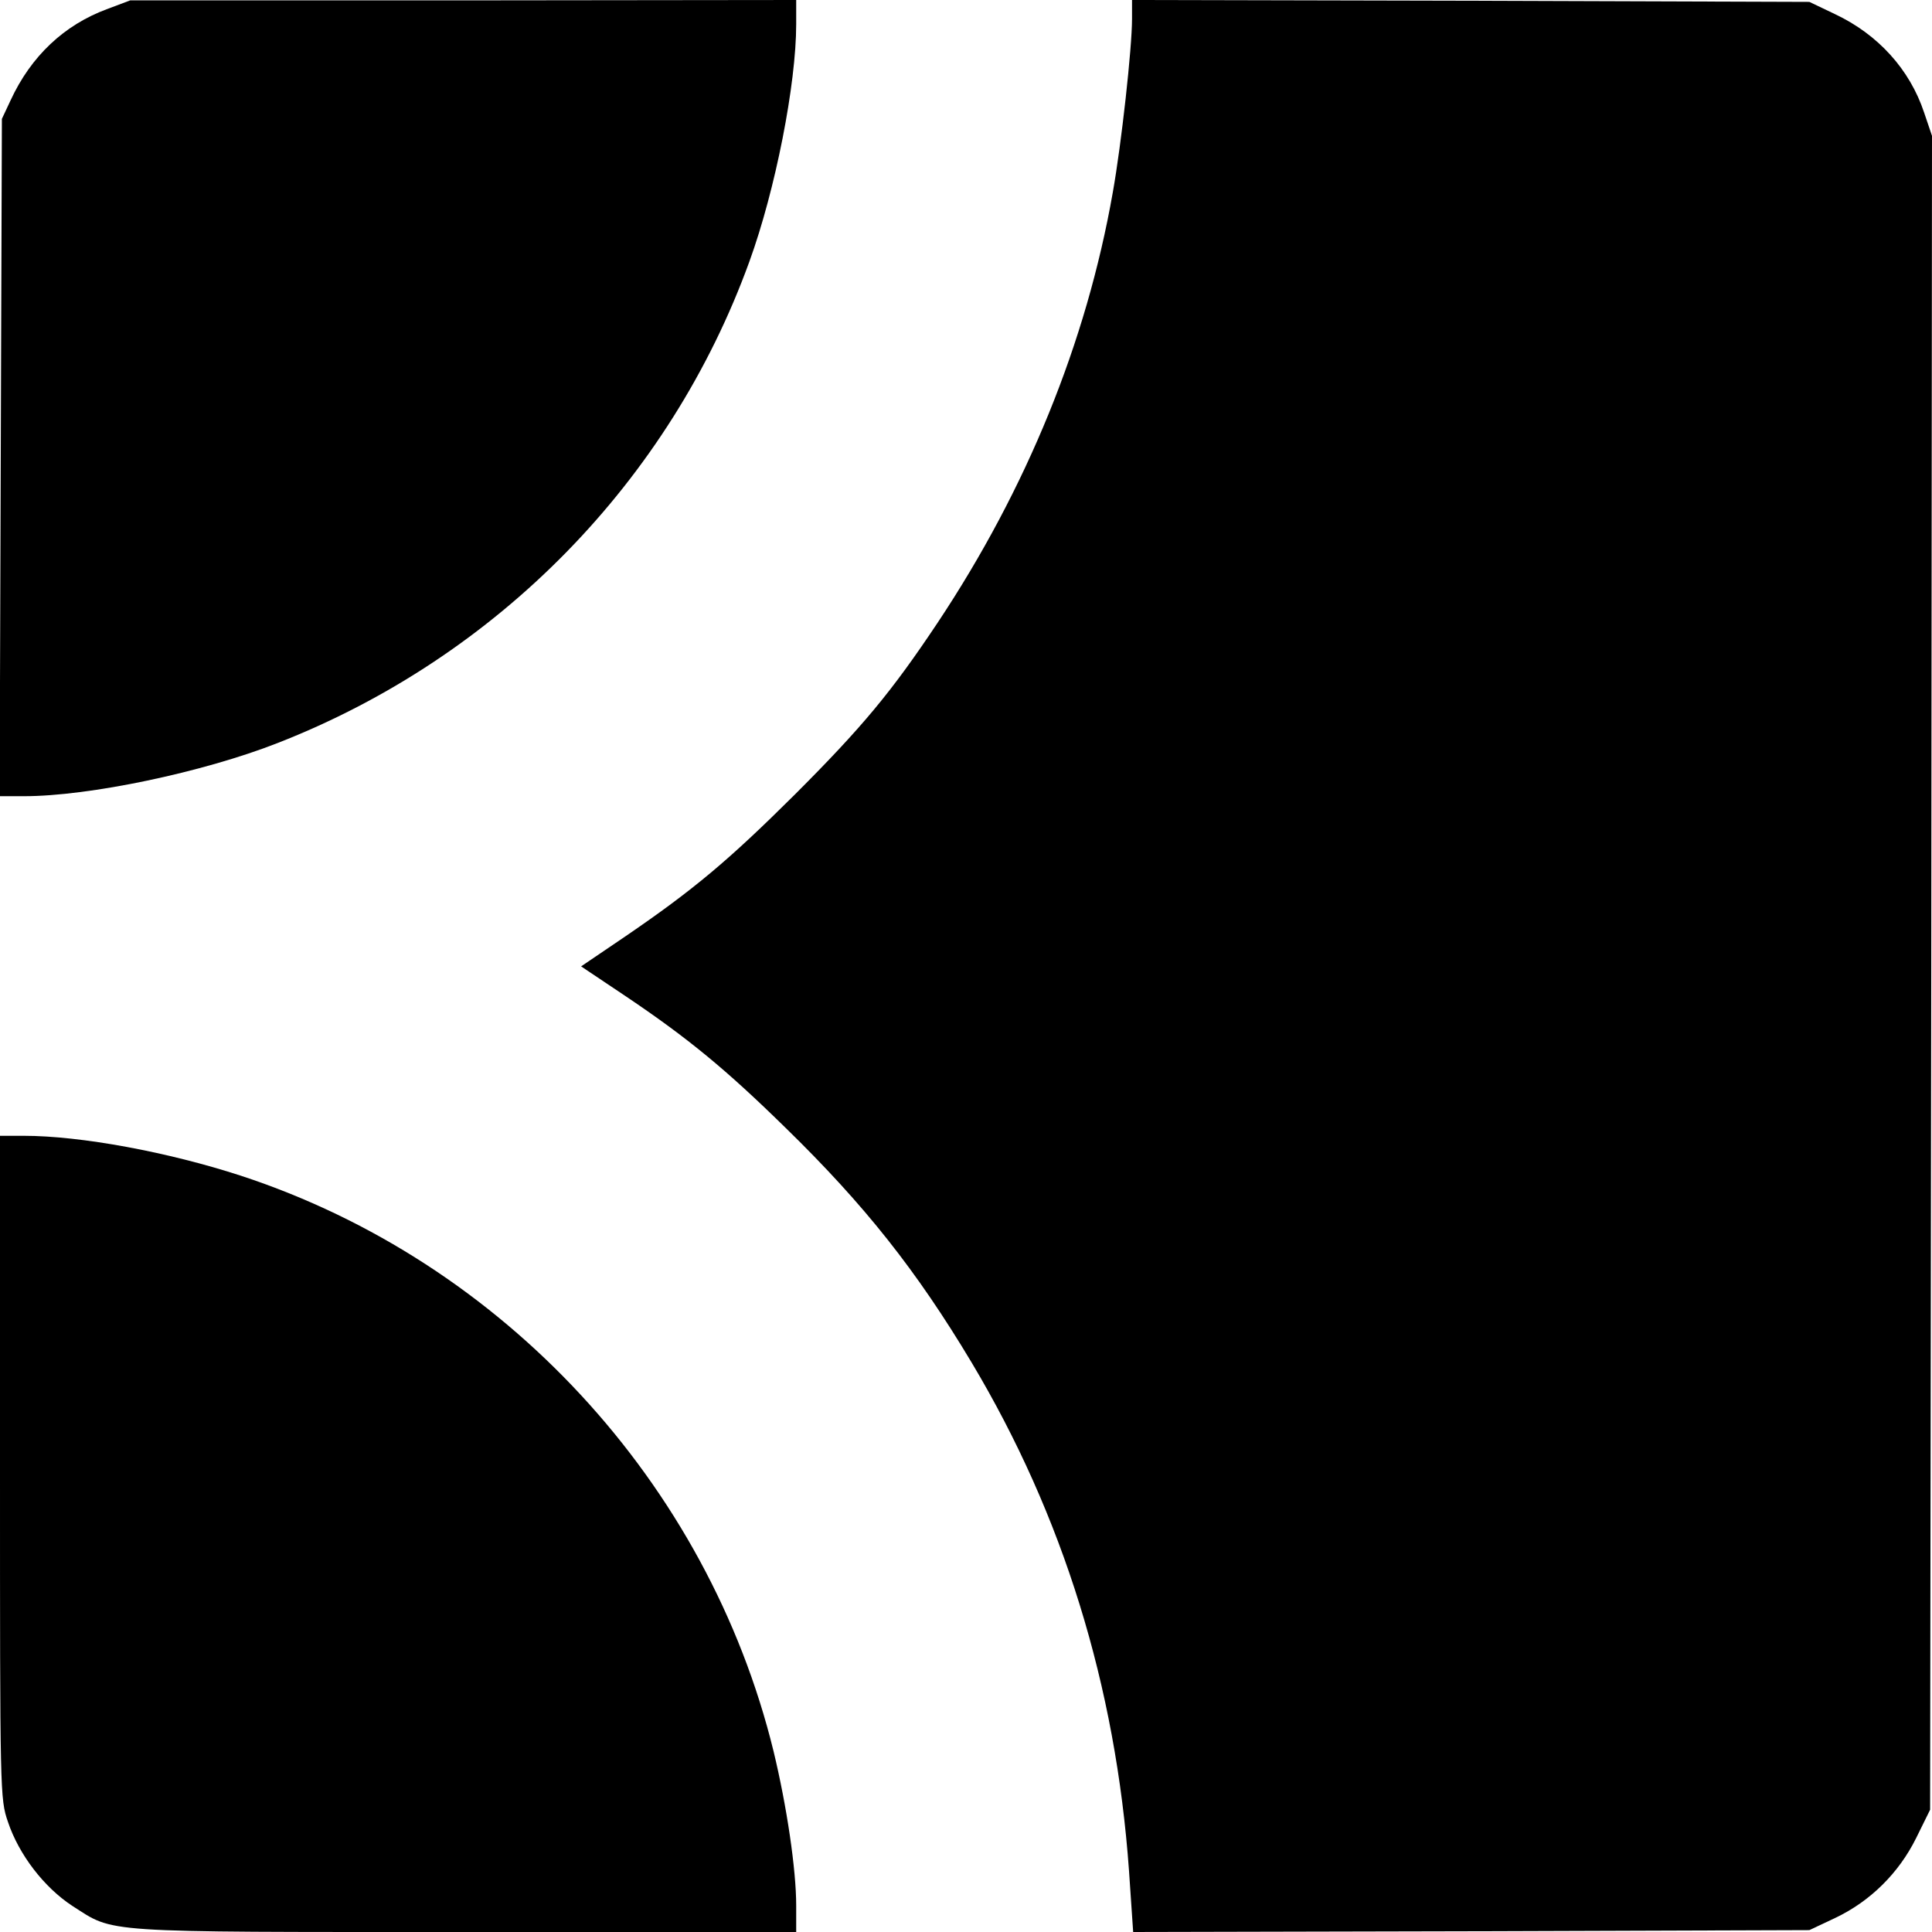
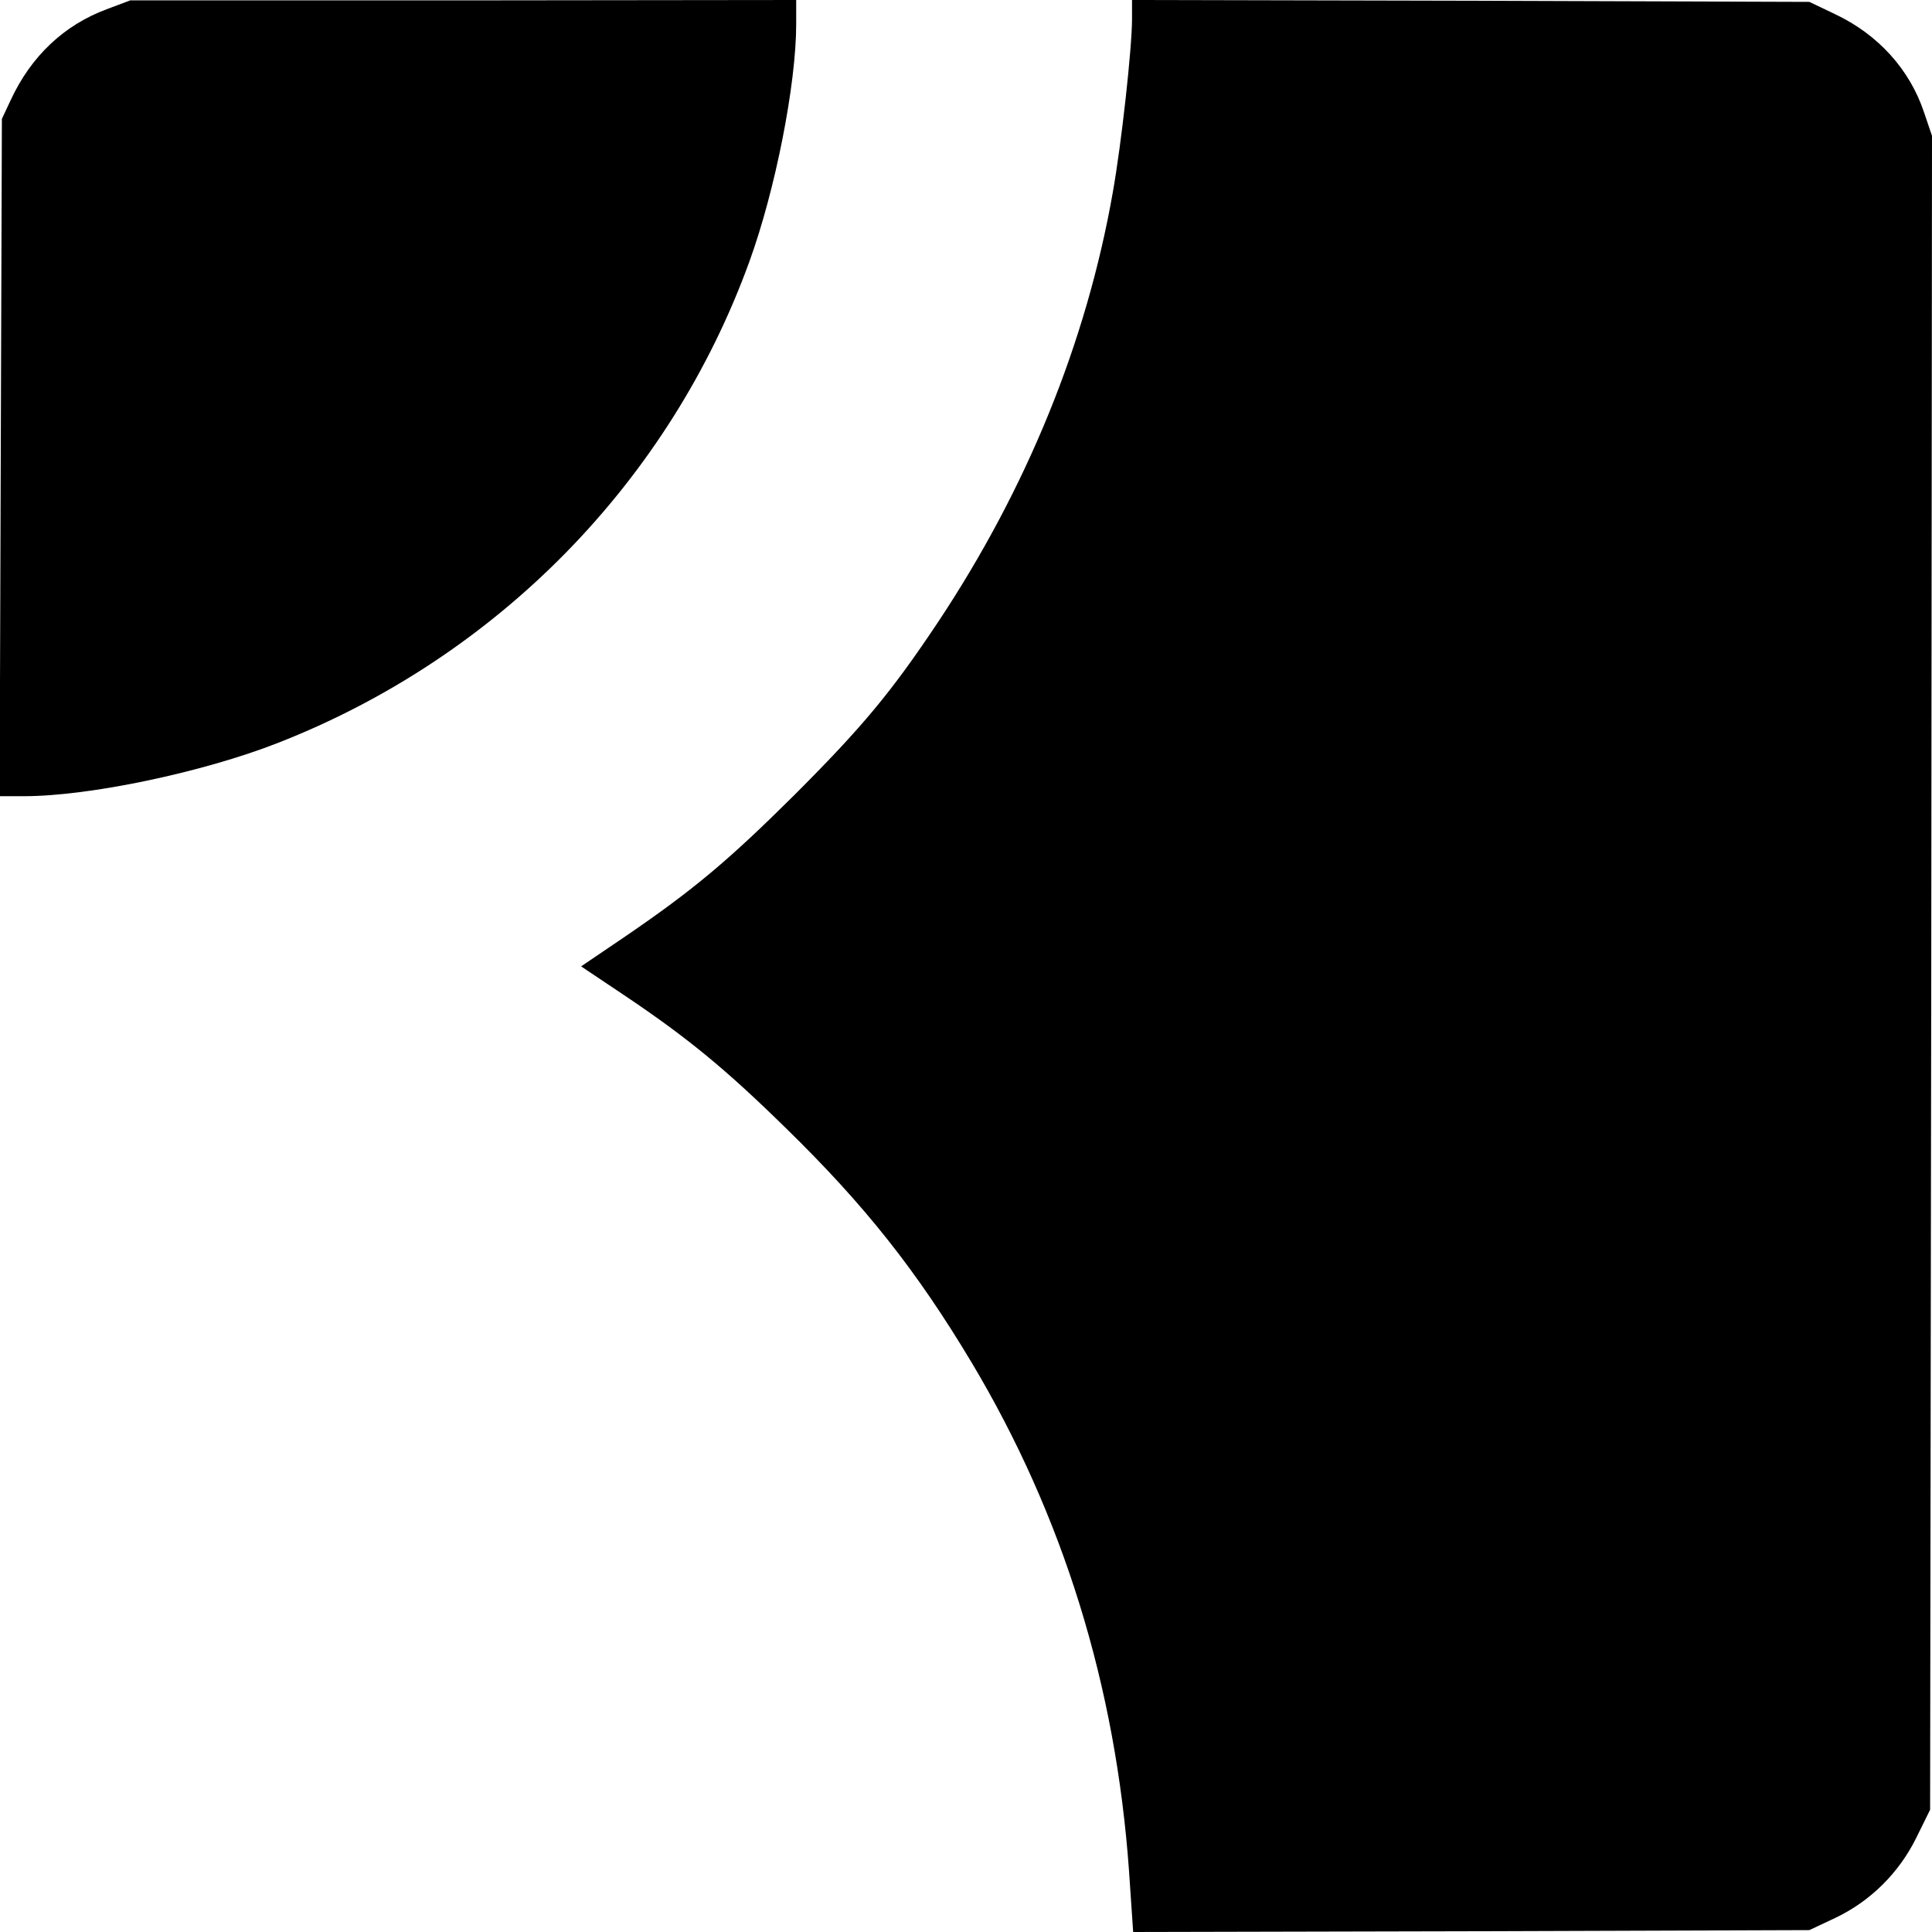
<svg xmlns="http://www.w3.org/2000/svg" version="1.0" width="512pt" height="512pt" viewBox="0 0 512 512" preserveAspectRatio="xMidYMid meet">
  <g transform="translate(0,512) scale(0.1,-0.1)" fill="#000000" stroke="none">
    <path d="M284 5096 c-114 -42 -202 -125 -256 -242 l-23 -49 -3 -897 -3 -898 65 0 c172 0 473 63 672 141 583 228 1039 694 1250 1276 69 190 124 470 124 629 l0 64 -882 -1 -883 0 -61 -23z" />
    <path d="M3000 5070 c0 -77 -28 -331 -51 -460 -70 -398 -228 -785 -464 -1140 -122 -183 -199 -276 -379 -456 -175 -174 -268 -252 -448 -375 l-118 -80 118 -79 c165 -111 266 -194 425 -350 208 -203 346 -377 492 -621 242 -405 382 -856 417 -1347 l11 -162 896 2 896 3 68 32 c93 44 169 119 215 212 l37 75 3 2218 2 2218 -21 62 c-38 114 -122 207 -237 261 l-67 32 -897 3 -898 2 0 -50z" />
-     <path d="M0 1232 c0 -866 0 -879 21 -940 29 -87 96 -174 171 -223 113 -72 62 -69 1040 -69 l878 0 0 70 c0 96 -25 264 -60 409 -174 711 -716 1297 -1411 1525 -193 63 -425 106 -576 106 l-63 0 0 -878z" />
  </g>
</svg>